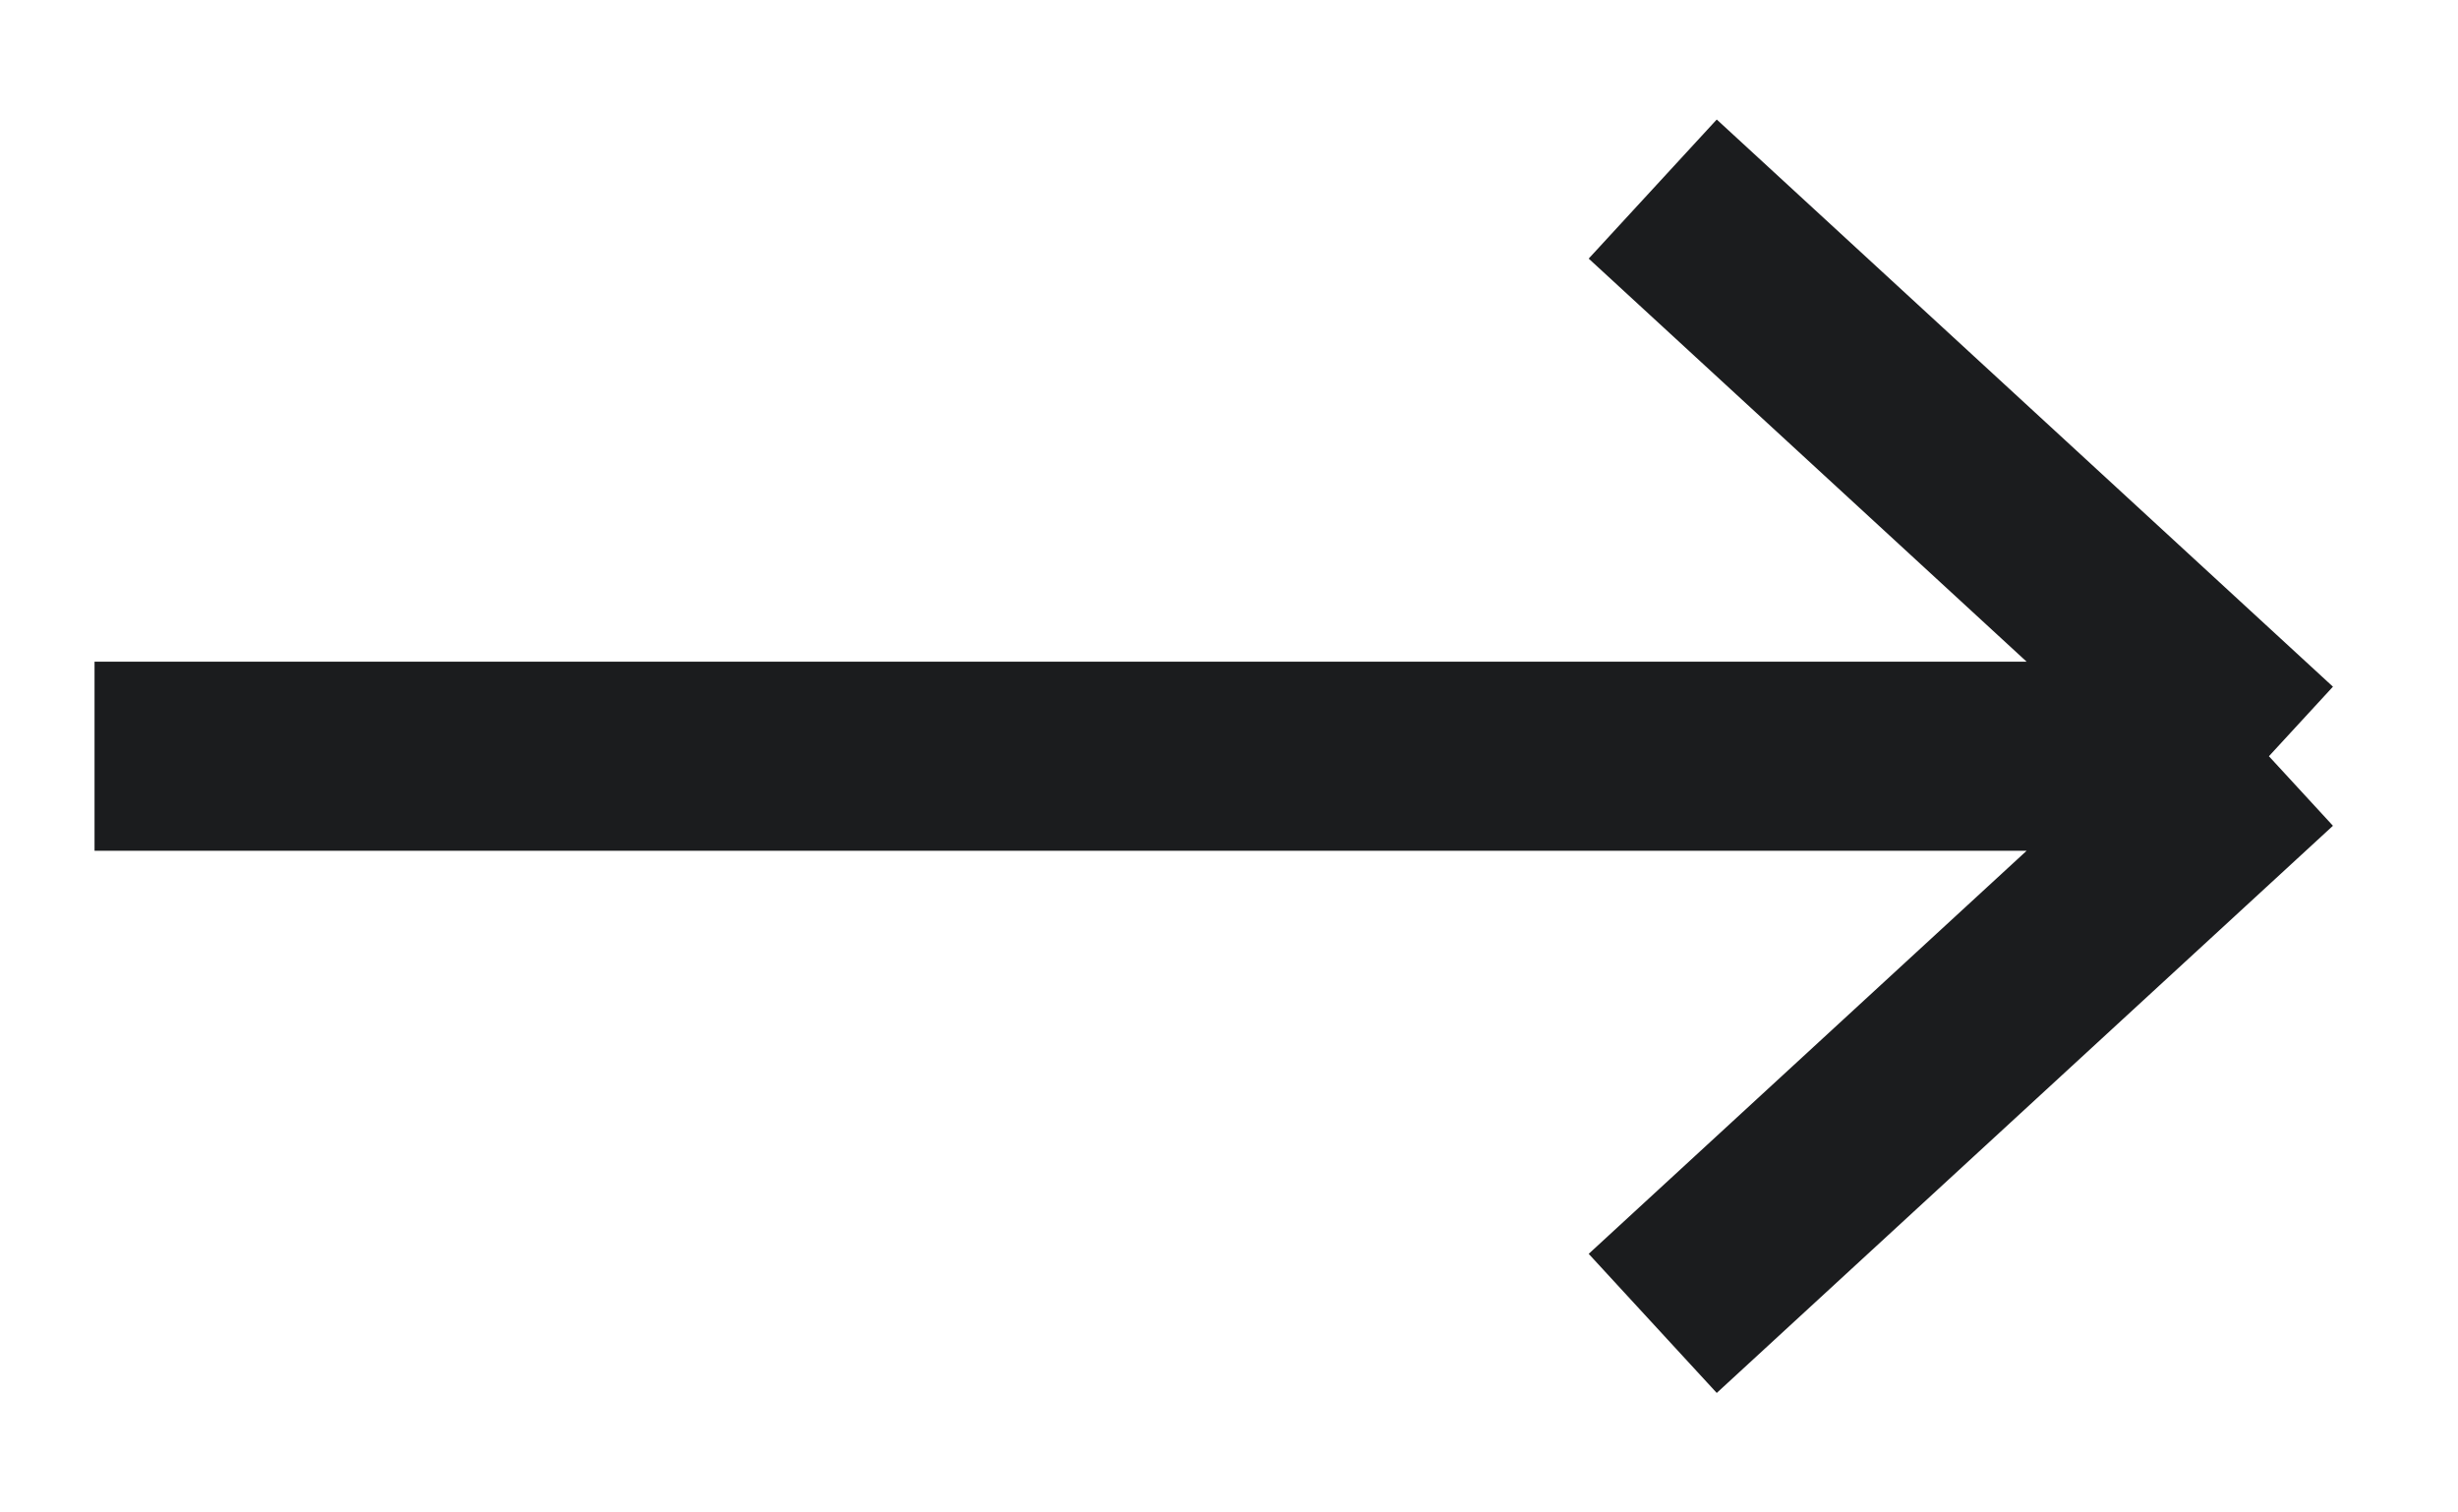
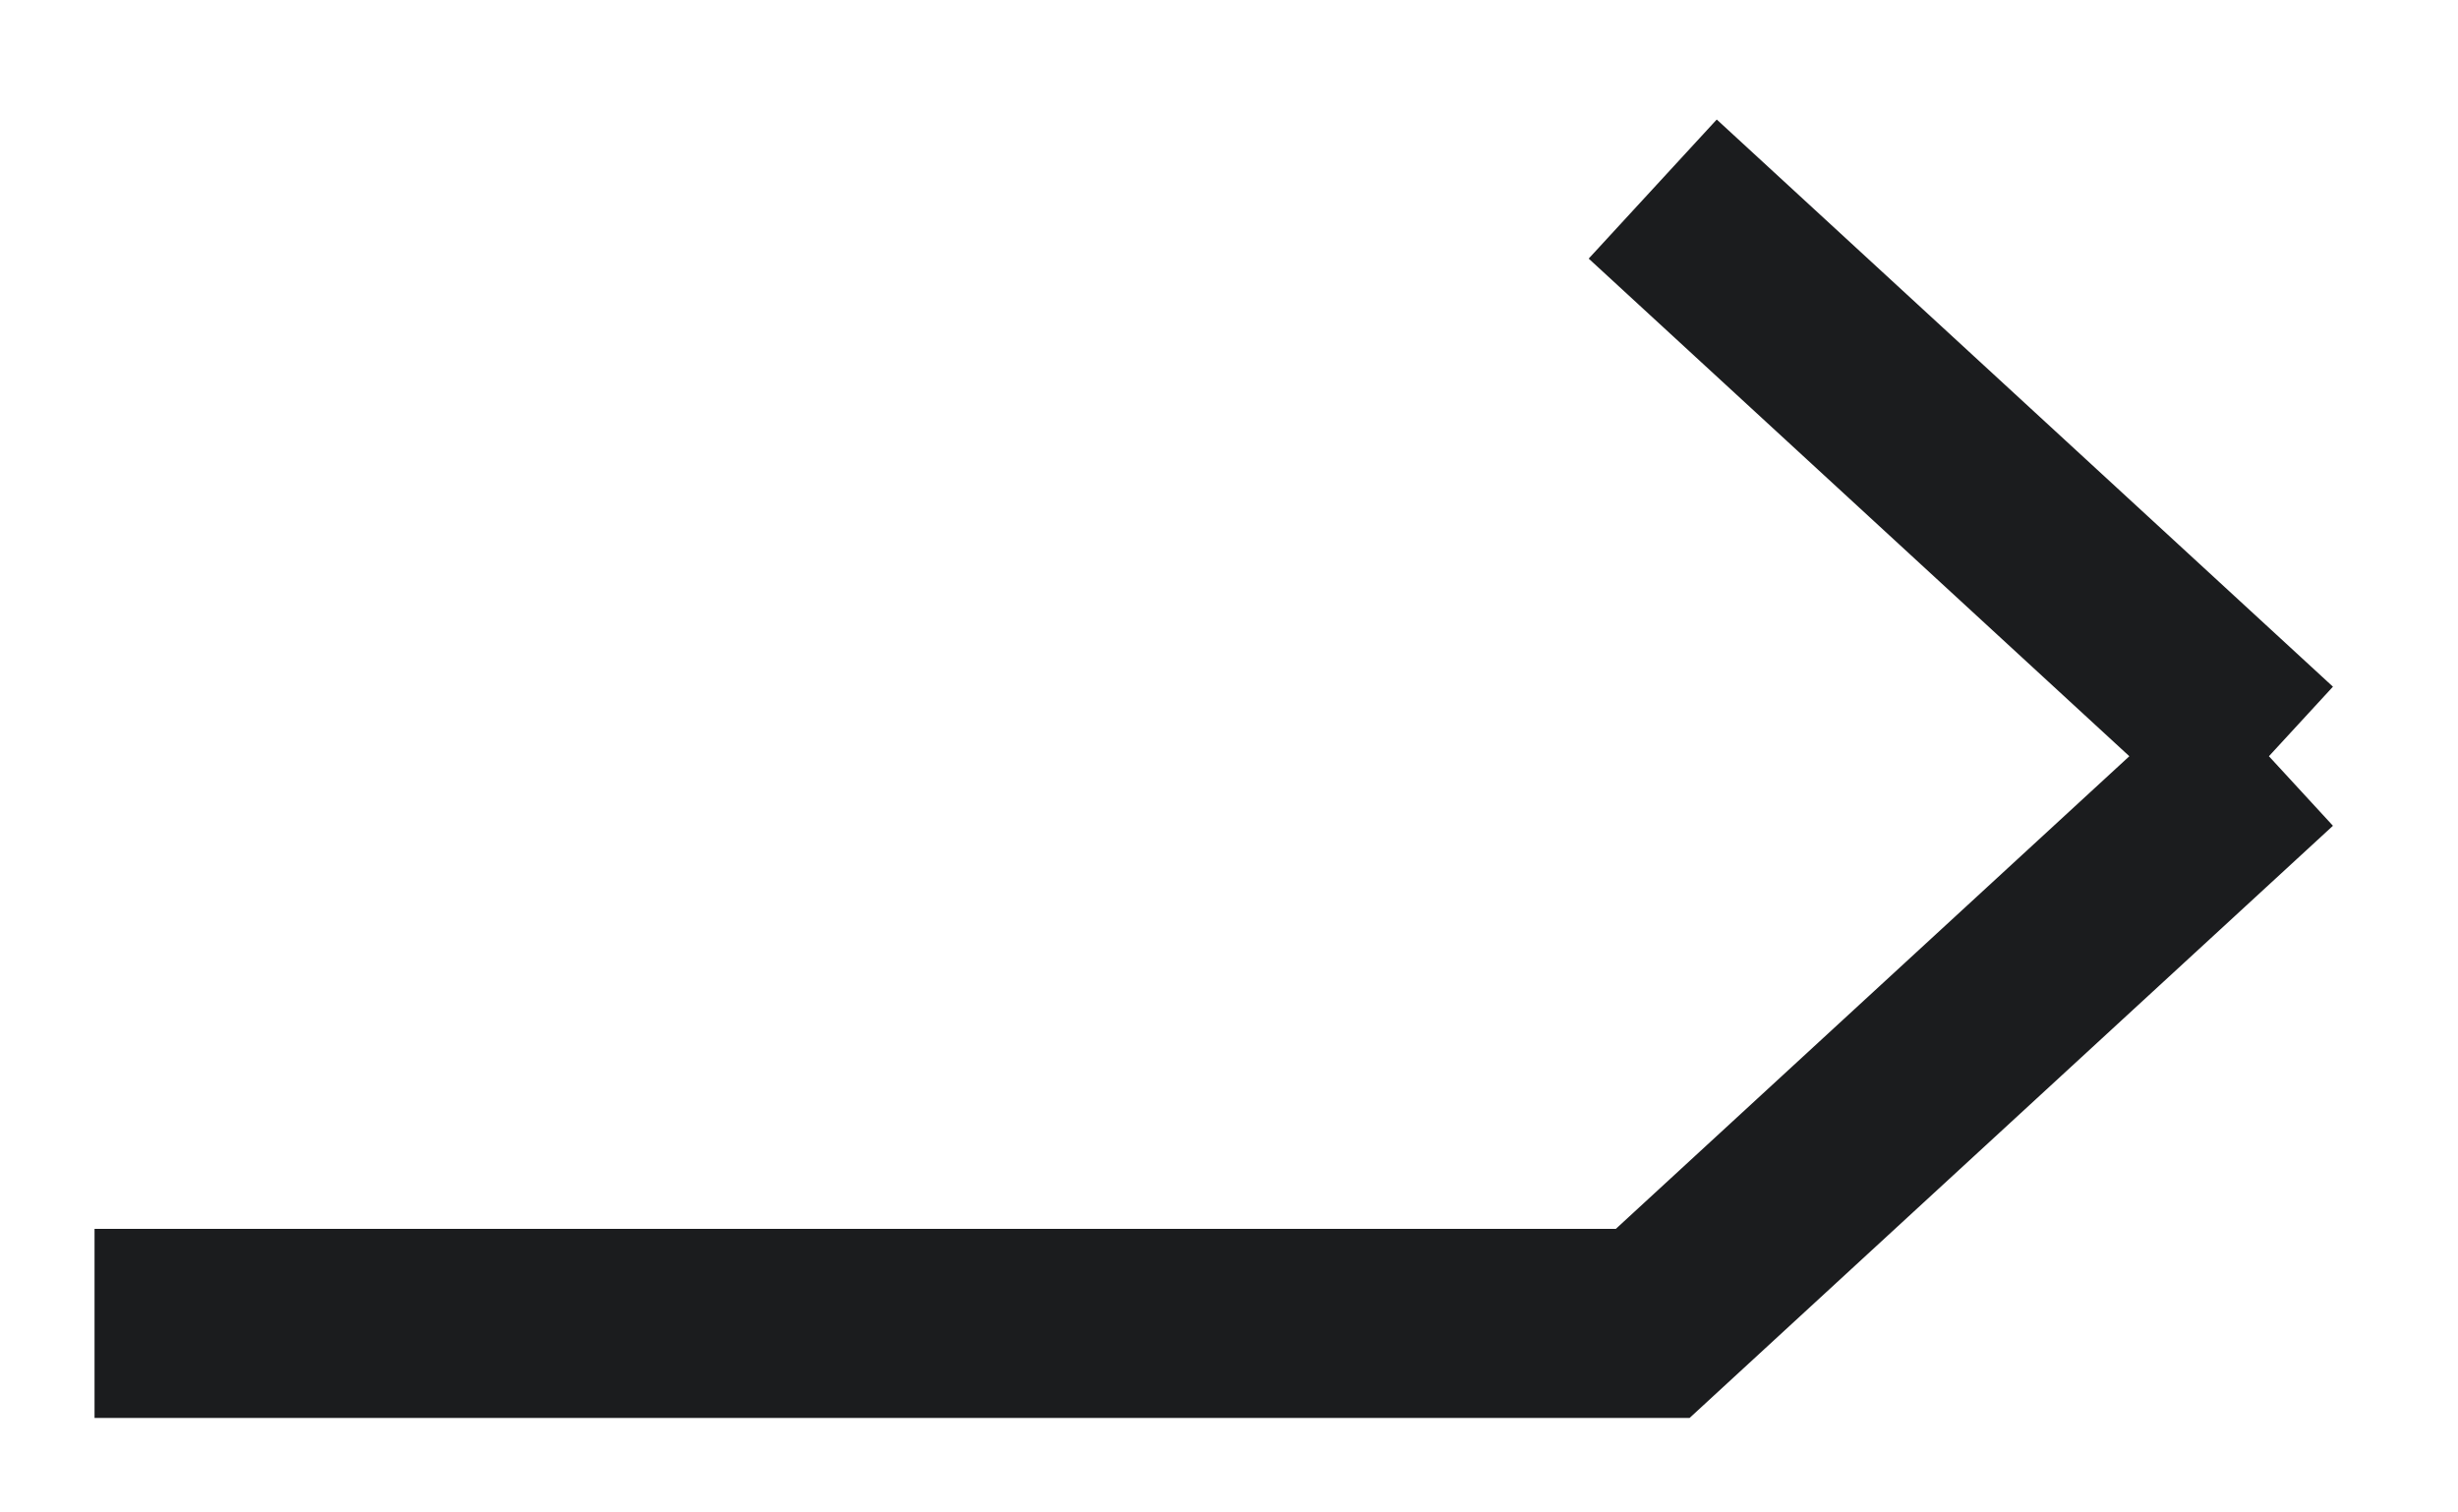
<svg xmlns="http://www.w3.org/2000/svg" width="13" height="8" viewBox="0 0 13 8" fill="none">
-   <path d="M8.741 1L12 4M12 4L8.741 7M12 4H0.5" stroke="#1B1C1E" />
+   <path d="M8.741 1L12 4M12 4L8.741 7H0.5" stroke="#1B1C1E" />
</svg>